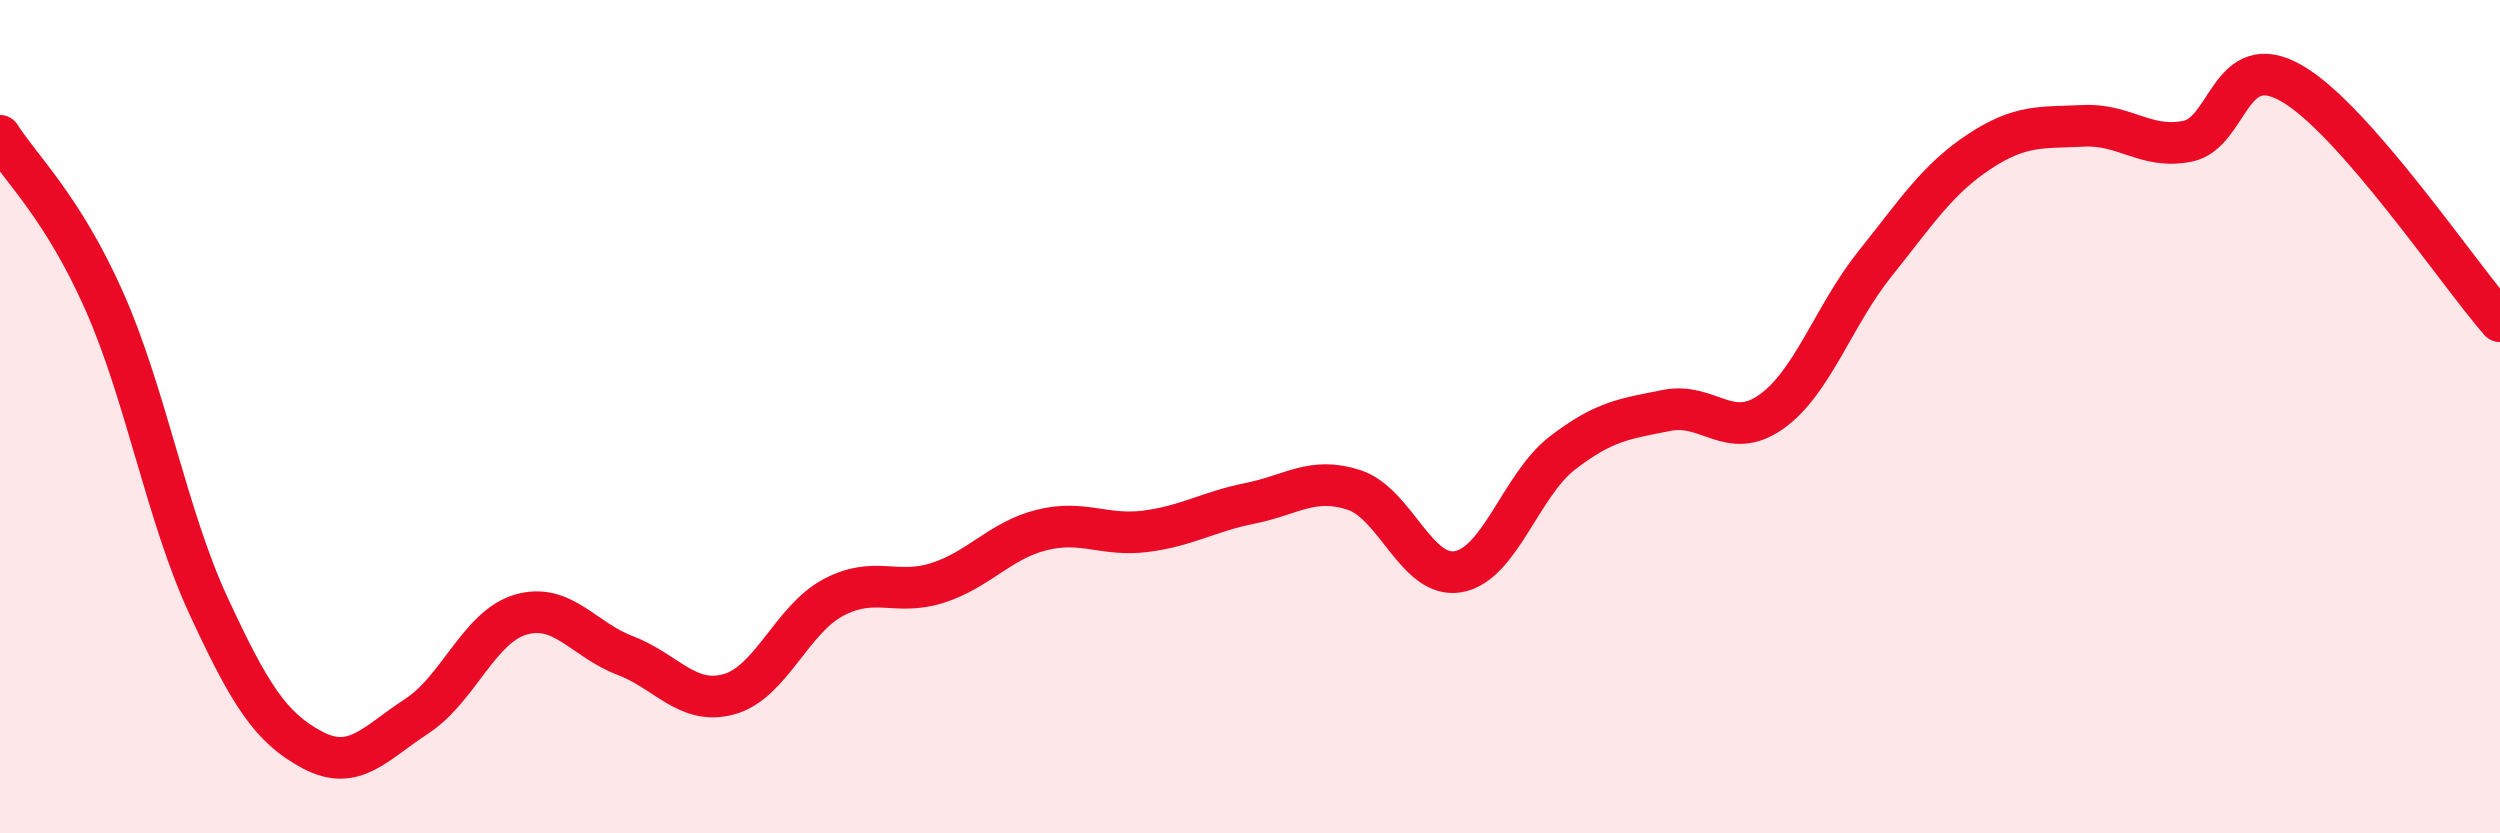
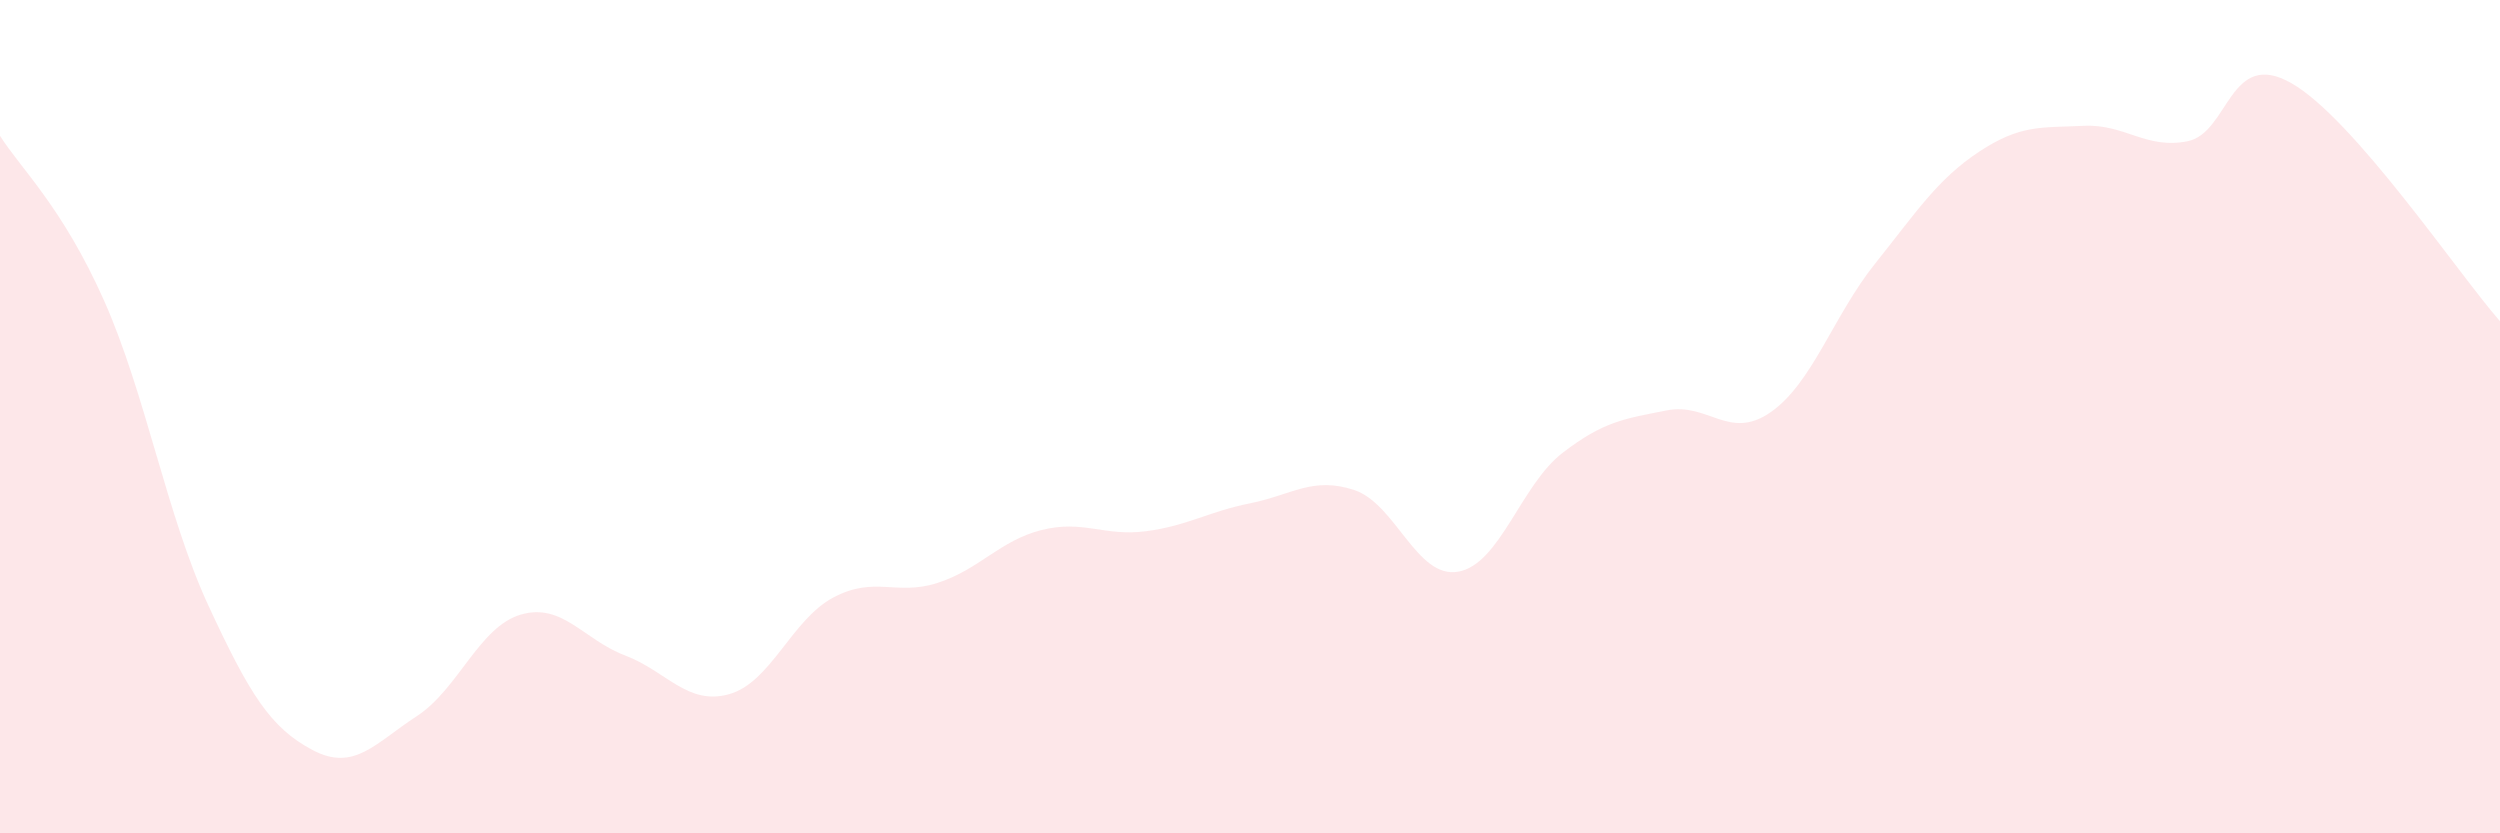
<svg xmlns="http://www.w3.org/2000/svg" width="60" height="20" viewBox="0 0 60 20">
  <path d="M 0,3.26 C 0.5,4.05 1.5,4.97 2.5,7.22 C 3.5,9.47 4,12.37 5,14.53 C 6,16.69 6.5,17.47 7.5,18 C 8.5,18.53 9,17.84 10,17.19 C 11,16.54 11.5,15.04 12.5,14.75 C 13.5,14.46 14,15.35 15,15.73 C 16,16.11 16.5,16.94 17.5,16.66 C 18.5,16.38 19,14.87 20,14.34 C 21,13.81 21.5,14.31 22.5,13.99 C 23.5,13.67 24,12.97 25,12.72 C 26,12.47 26.5,12.88 27.5,12.75 C 28.5,12.62 29,12.28 30,12.08 C 31,11.88 31.5,11.43 32.5,11.76 C 33.5,12.09 34,13.9 35,13.72 C 36,13.54 36.5,11.64 37.5,10.87 C 38.5,10.1 39,10.05 40,9.85 C 41,9.65 41.5,10.59 42.5,9.89 C 43.5,9.19 44,7.58 45,6.33 C 46,5.08 46.5,4.3 47.5,3.64 C 48.5,2.98 49,3.07 50,3.02 C 51,2.97 51.5,3.59 52.5,3.39 C 53.5,3.19 53.5,1.14 55,2 C 56.5,2.86 59,6.57 60,7.71L60 20L0 20Z" fill="#EB0A25" opacity="0.1" stroke-linecap="round" stroke-linejoin="round" />
-   <path d="M 0,3.26 C 0.5,4.05 1.5,4.97 2.5,7.22 C 3.5,9.47 4,12.37 5,14.53 C 6,16.69 6.5,17.47 7.5,18 C 8.5,18.53 9,17.84 10,17.19 C 11,16.54 11.5,15.04 12.5,14.75 C 13.5,14.46 14,15.35 15,15.73 C 16,16.11 16.5,16.94 17.5,16.66 C 18.5,16.38 19,14.87 20,14.34 C 21,13.81 21.5,14.31 22.5,13.99 C 23.5,13.67 24,12.97 25,12.72 C 26,12.47 26.5,12.88 27.5,12.75 C 28.5,12.62 29,12.28 30,12.08 C 31,11.88 31.5,11.43 32.5,11.76 C 33.5,12.09 34,13.9 35,13.72 C 36,13.54 36.5,11.64 37.5,10.87 C 38.5,10.1 39,10.05 40,9.85 C 41,9.65 41.5,10.59 42.5,9.89 C 43.5,9.19 44,7.58 45,6.33 C 46,5.08 46.5,4.3 47.5,3.64 C 48.5,2.98 49,3.07 50,3.02 C 51,2.97 51.5,3.59 52.5,3.39 C 53.5,3.19 53.5,1.14 55,2 C 56.5,2.86 59,6.57 60,7.71" stroke="#EB0A25" stroke-width="1" fill="none" stroke-linecap="round" stroke-linejoin="round" />
</svg>